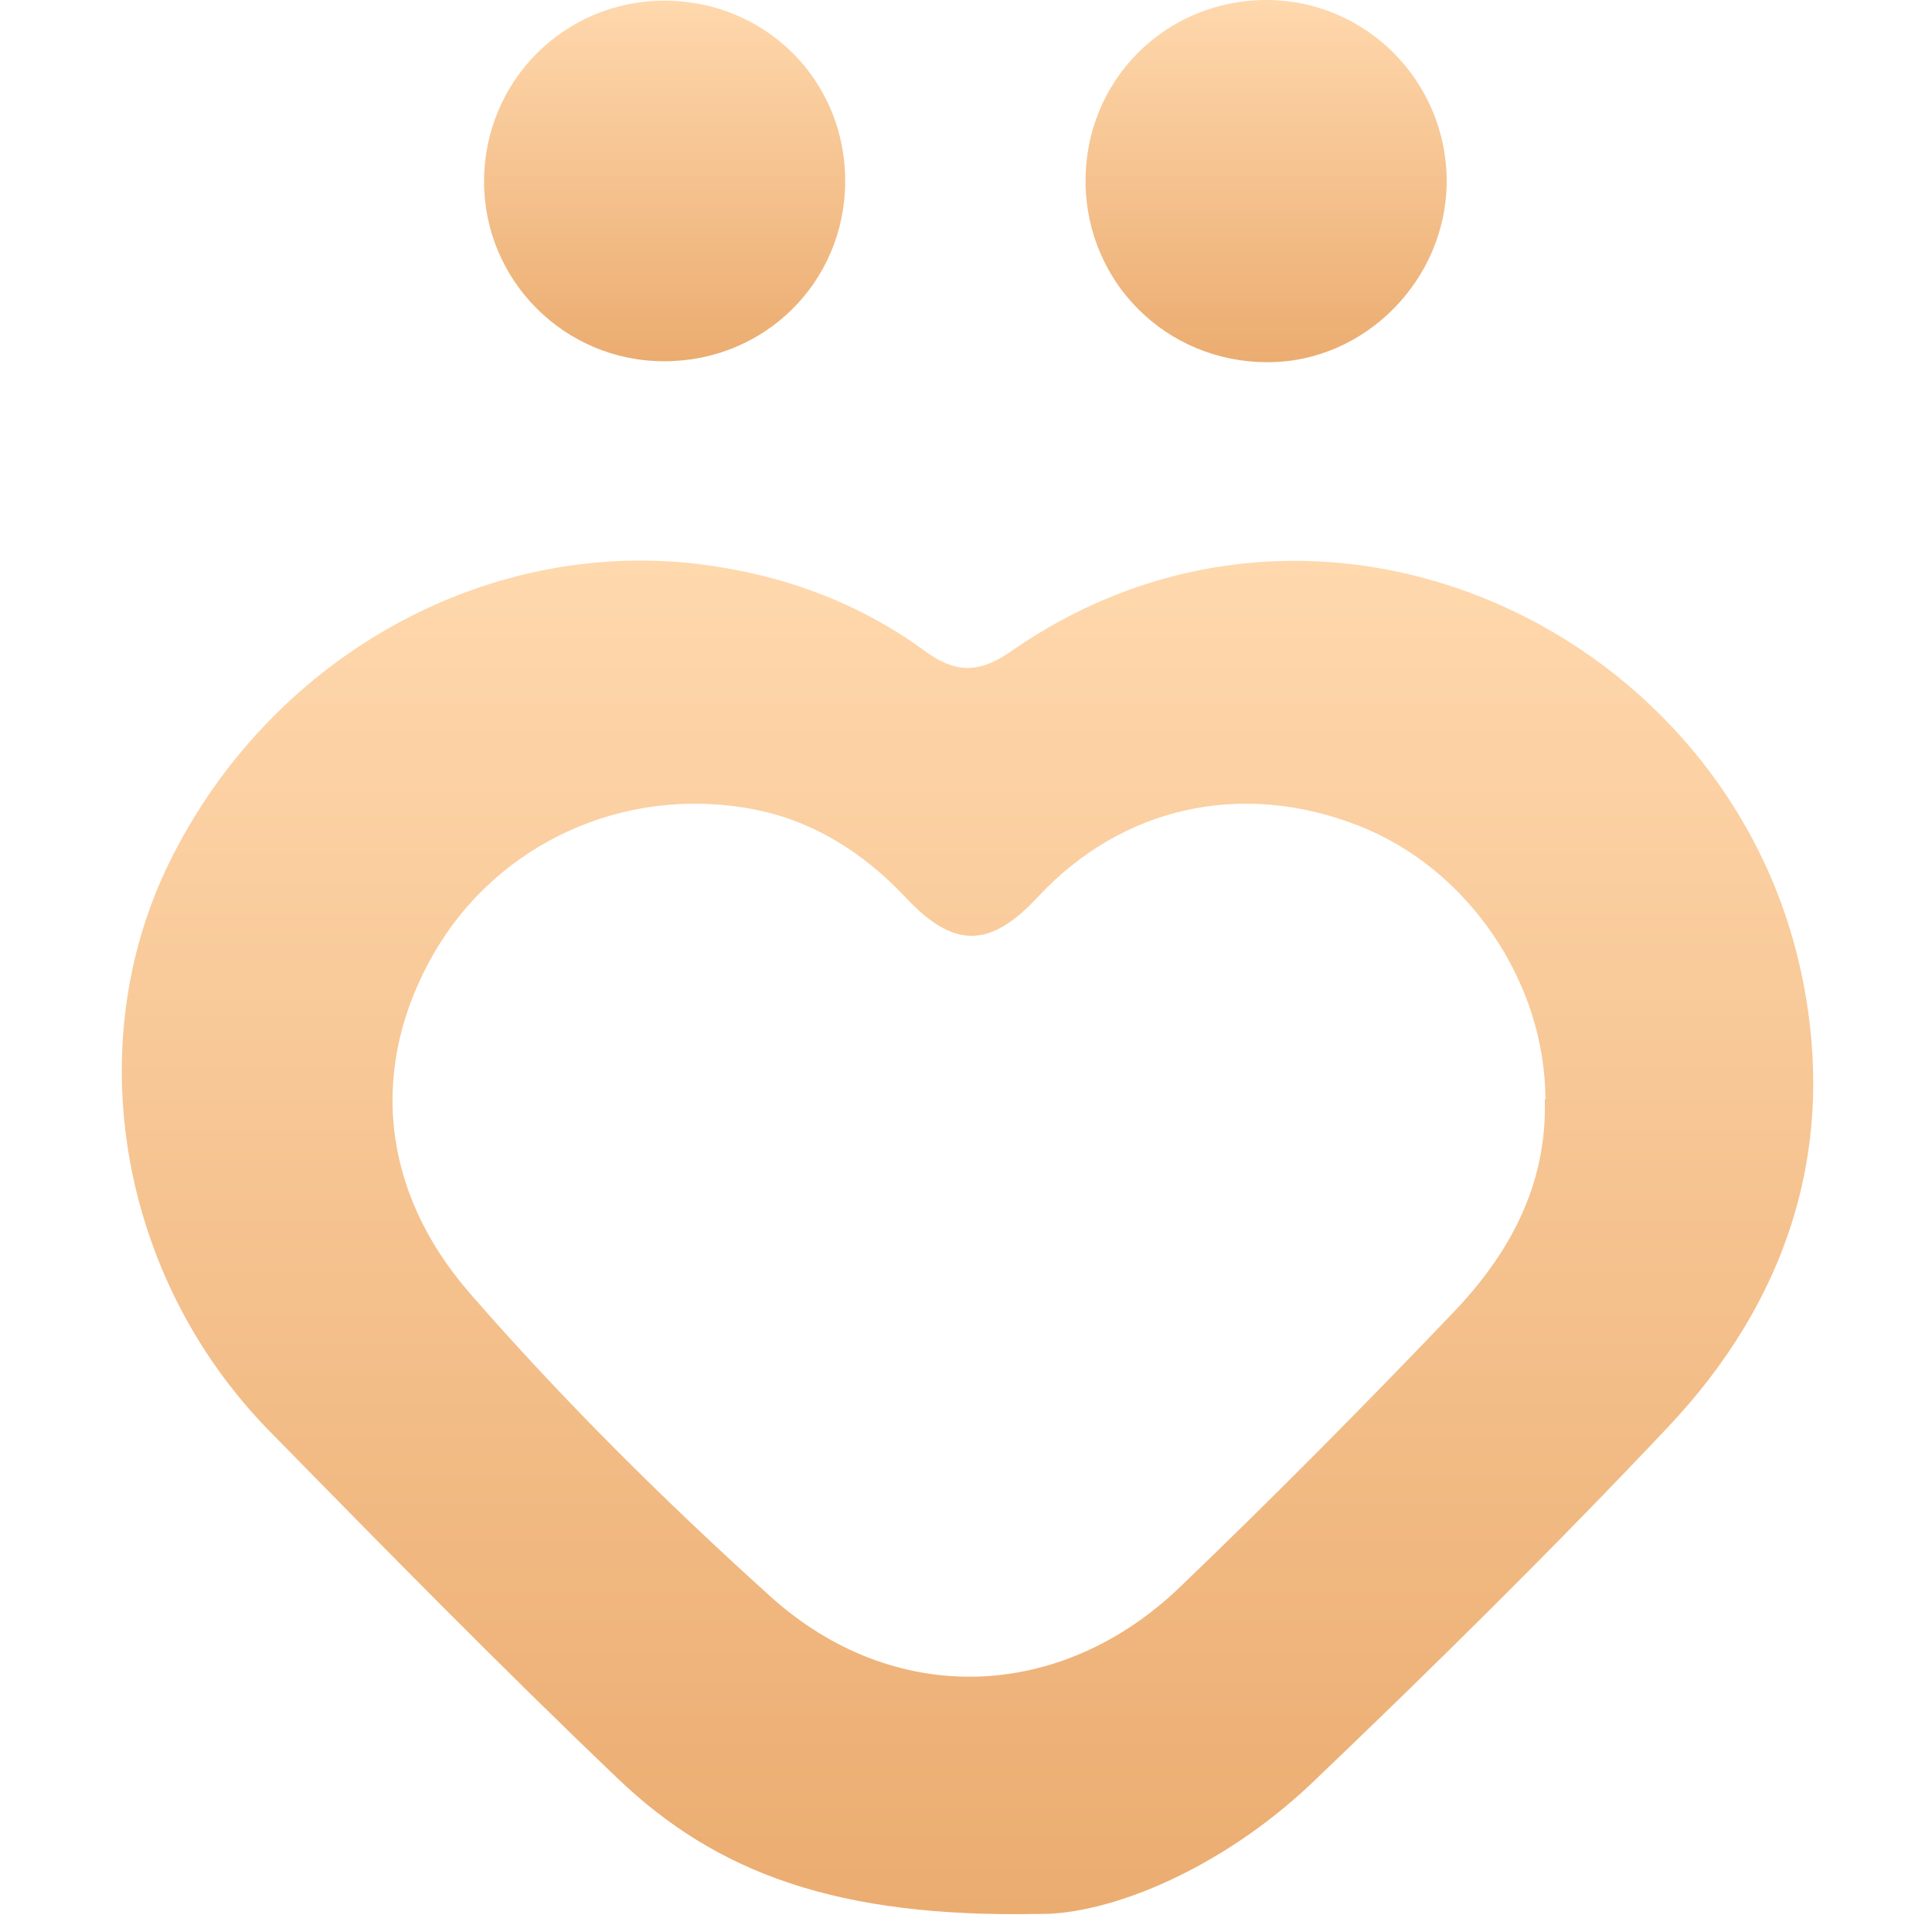
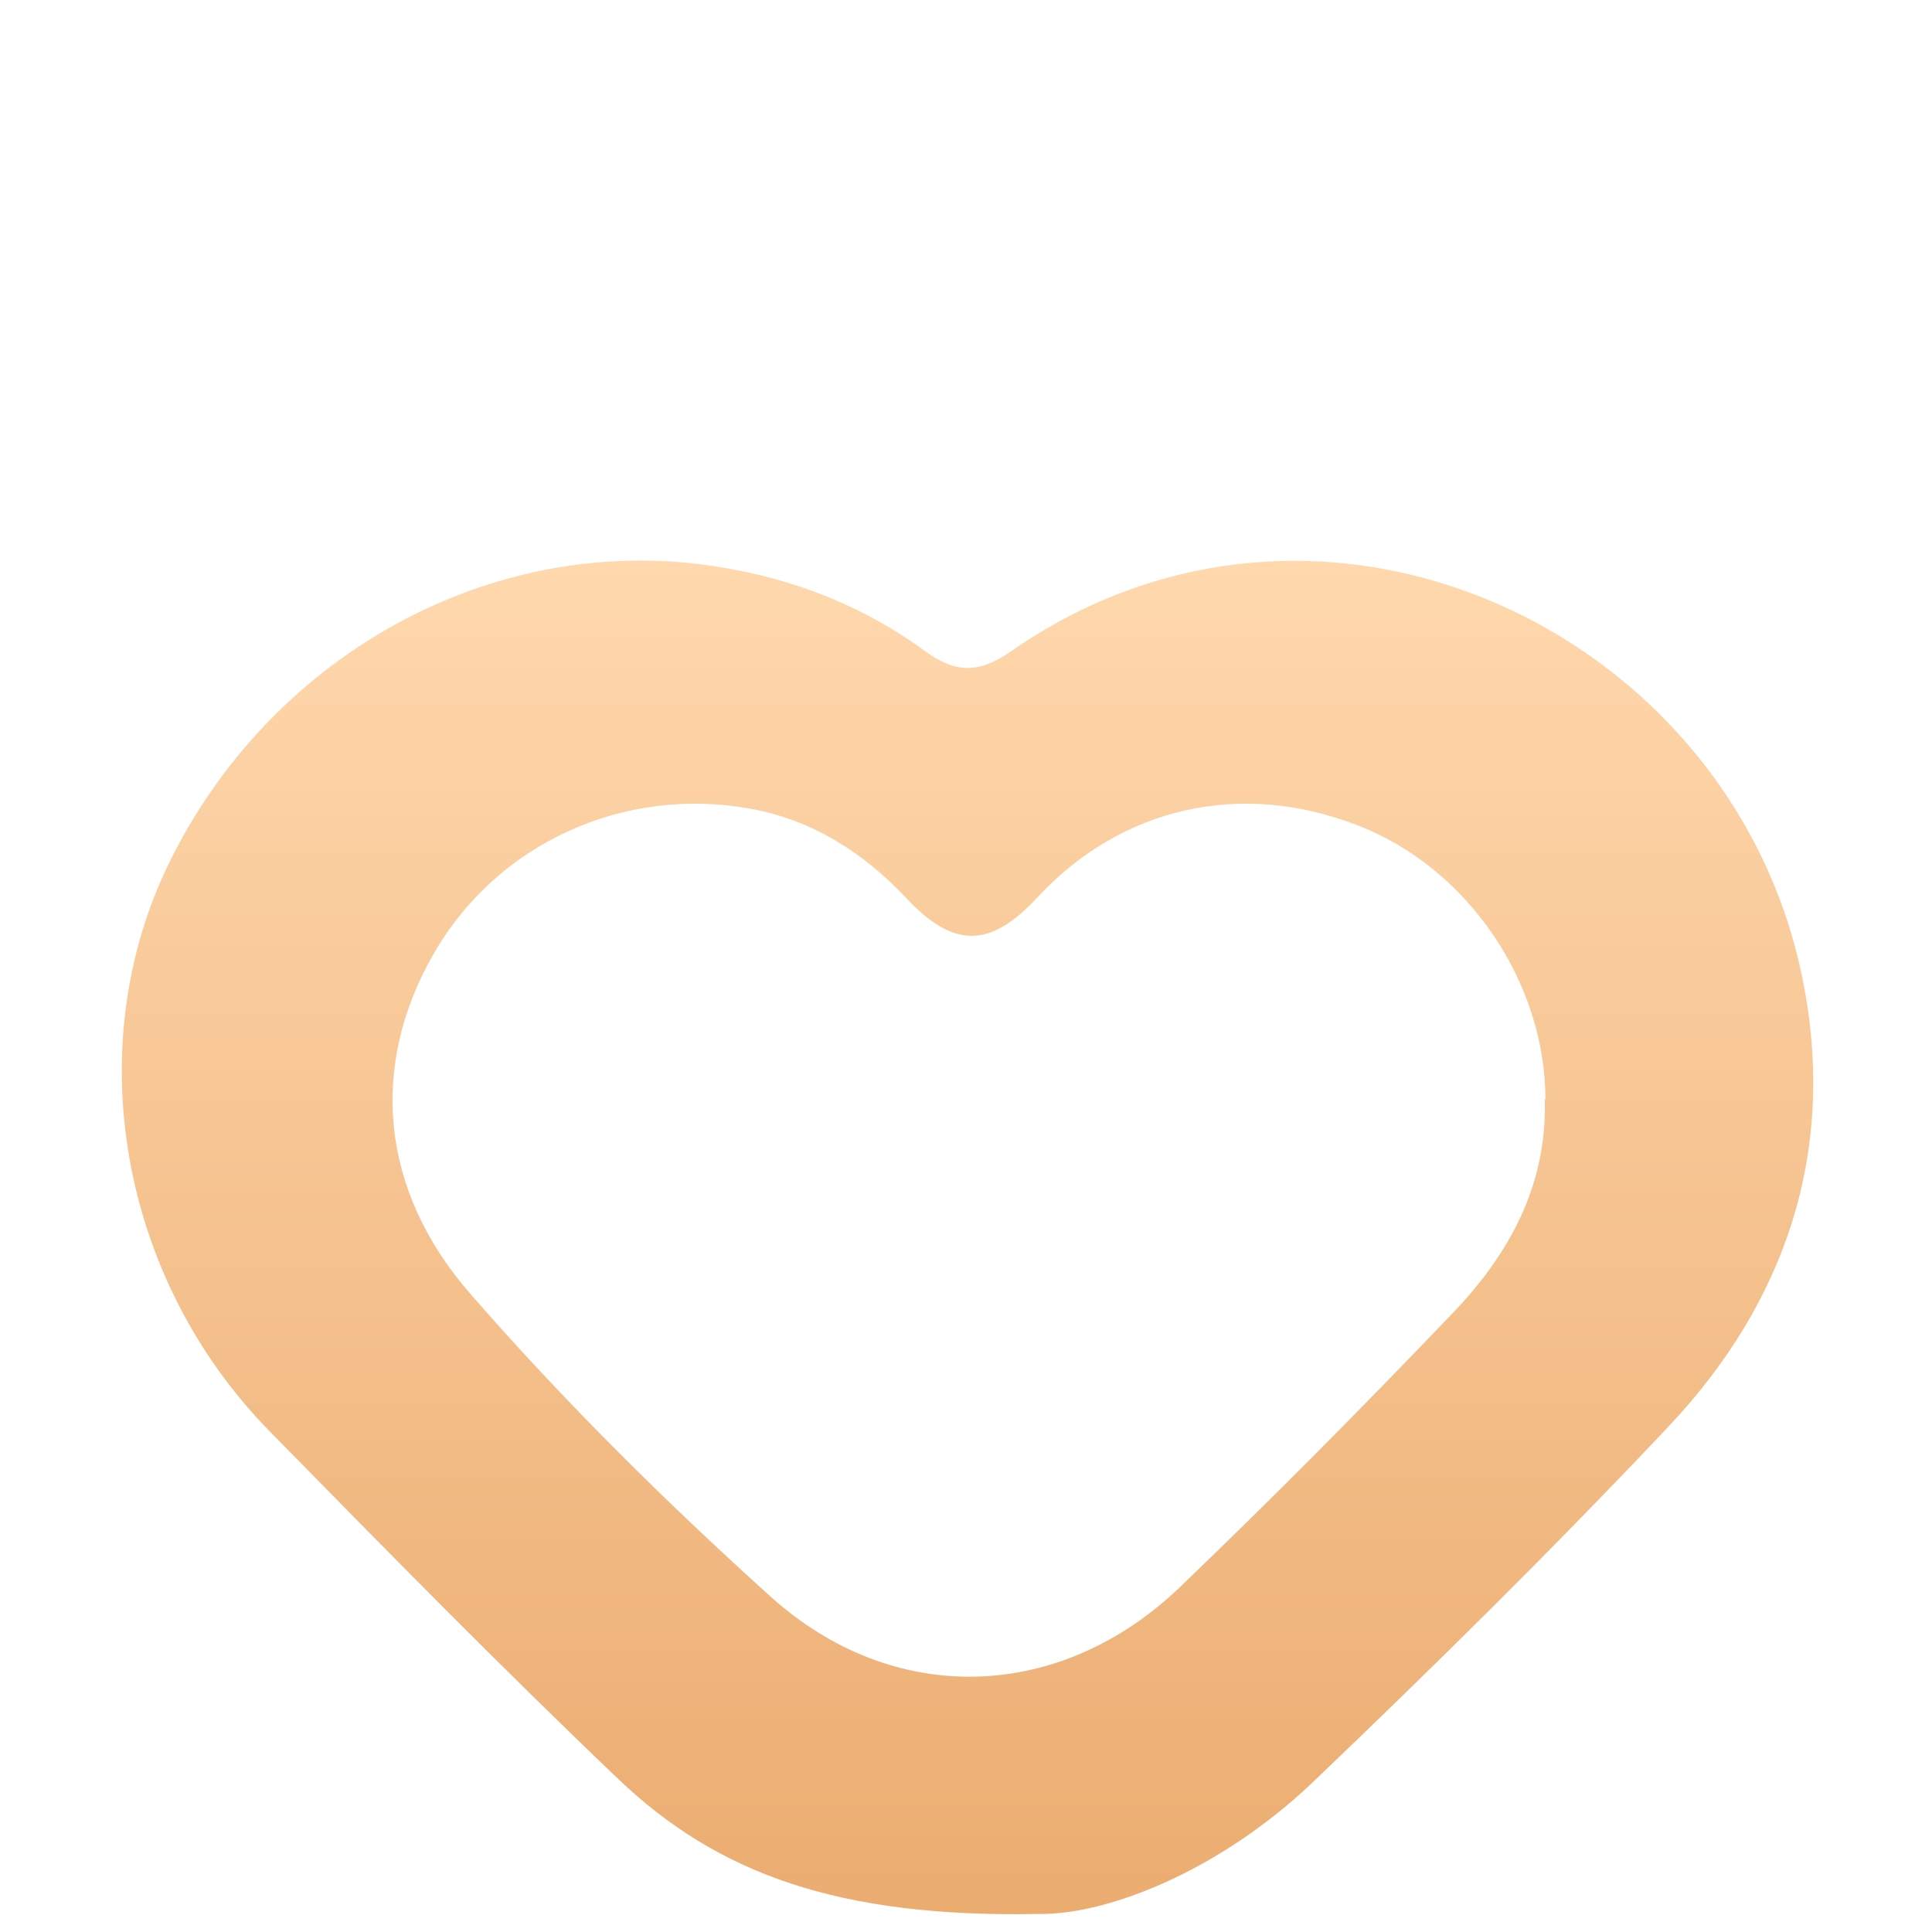
<svg xmlns="http://www.w3.org/2000/svg" width="324" height="324" fill="none" viewBox="0 0 324 324">
  <g clip-path="url(#group-2__a)">
-     <path fill="url(#group-2__b)" d="M242.615 30.344c0 16.565-13.751 30.501-30.178 30.396-16.847-.053-30.231-13.357-30.388-30.133C181.892 13.567 195.38 0 212.384 0c16.637 0 30.178 13.568 30.231 30.344Z" />
-     <path fill="url(#group-2__c)" d="M111.353 60.582c-16.69 0-30.23-13.568-30.178-30.238C81.228 13.62 94.611.158 111.353.105c17.057 0 30.493 13.41 30.388 30.45-.105 16.775-13.488 30.027-30.335 30.027h-.053Z" />
    <path fill="url(#group-2__d)" fill-rule="evenodd" d="M174.074 320.973c-33.381.631-53.675-6.693-70.374-22.616-19.924-19.017-39.206-38.676-58.487-58.336-25.195-25.698-31.879-64.631-16.84-95.341 16.711-34.051 52.318-54.353 88.567-50.112 13.883 1.67 26.737 6.296 38.049 14.519 5.013 3.727 8.998 3.984 14.396.257 52.189-36.492 121.216-3.469 132.914 54.867 5.784 28.654-2.7 54.095-22.624 75.168-19.281 20.43-39.334 40.218-59.644 59.621-15.526 14.75-34.383 22.203-45.957 21.973Zm53.504-182.604c18.521 7.095 31.594 26.308 31.594 46.067l-.109-.109c.436 14.41-5.992 26.091-15.579 36.025-14.926 15.611-30.069 30.894-45.648 45.849-20.047 19.213-47.937 20.196-68.637 1.529-17.649-15.938-34.645-32.75-50.333-50.762-15.143-17.358-16.995-38.208-6.1-57.094 10.567-18.34 31.703-28.165 53.165-24.235 10.241 1.856 18.848 7.315 25.929 14.847 8.062 8.624 14.163 8.624 22.225-.109 14.054-15.065 33.991-19.541 53.493-12.008Z" clip-rule="evenodd" />
  </g>
  <defs>
    <linearGradient id="group-2__b" x1="212.331" x2="212.331" y1="0" y2="60.741" gradientUnits="userSpaceOnUse">
      <stop stop-color="#FFD8AD" />
      <stop offset="1" stop-color="#EBAC70" />
    </linearGradient>
    <linearGradient id="group-2__c" x1="111.458" x2="111.458" y1=".105" y2="60.582" gradientUnits="userSpaceOnUse">
      <stop stop-color="#FFD8AD" />
      <stop offset="1" stop-color="#EBAC70" />
    </linearGradient>
    <linearGradient id="group-2__d" x1="162.254" x2="162.254" y1="94.011" y2="321.011" gradientUnits="userSpaceOnUse">
      <stop stop-color="#FFD8AD" />
      <stop offset="1" stop-color="#EBAC70" />
    </linearGradient>
    <clipPath id="group-2__a">
      <path fill="#fff" d="M0 0h298v324H0z" transform="translate(13)" />
    </clipPath>
  </defs>
</svg>